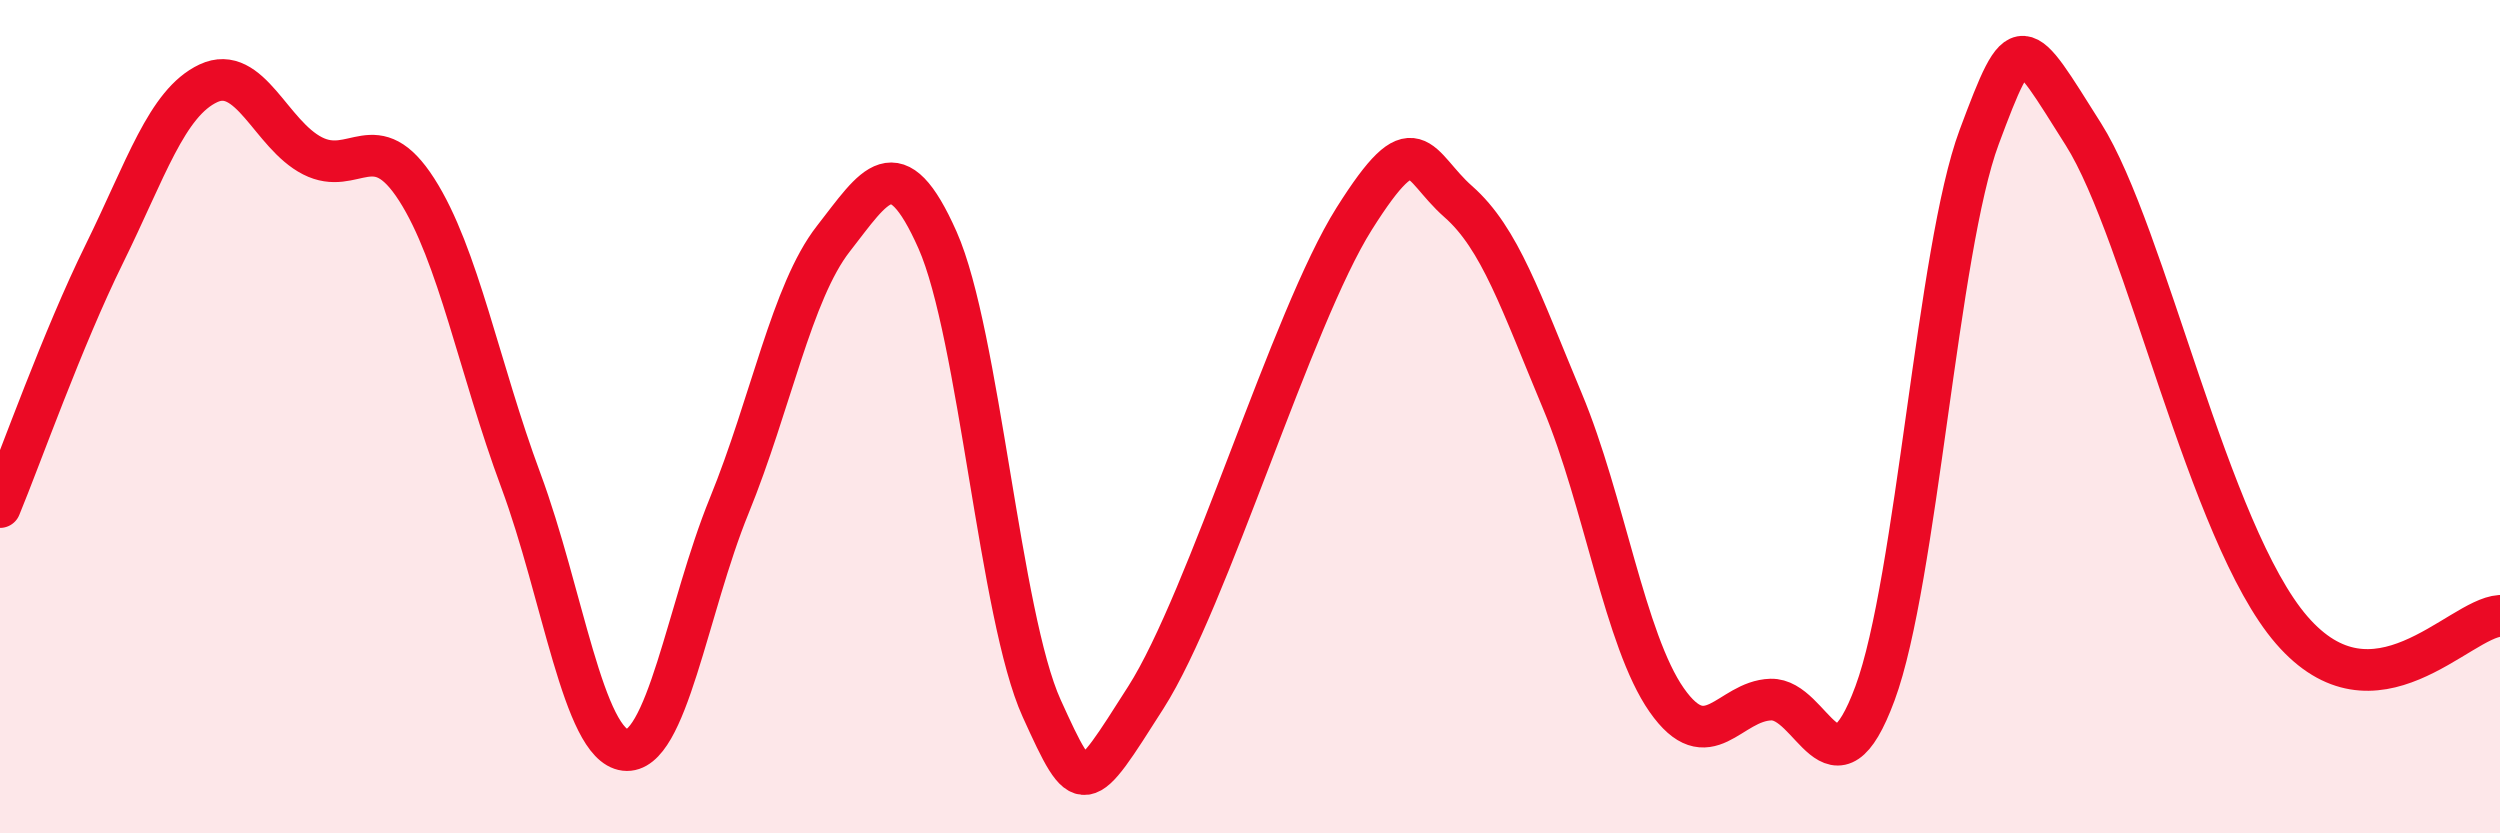
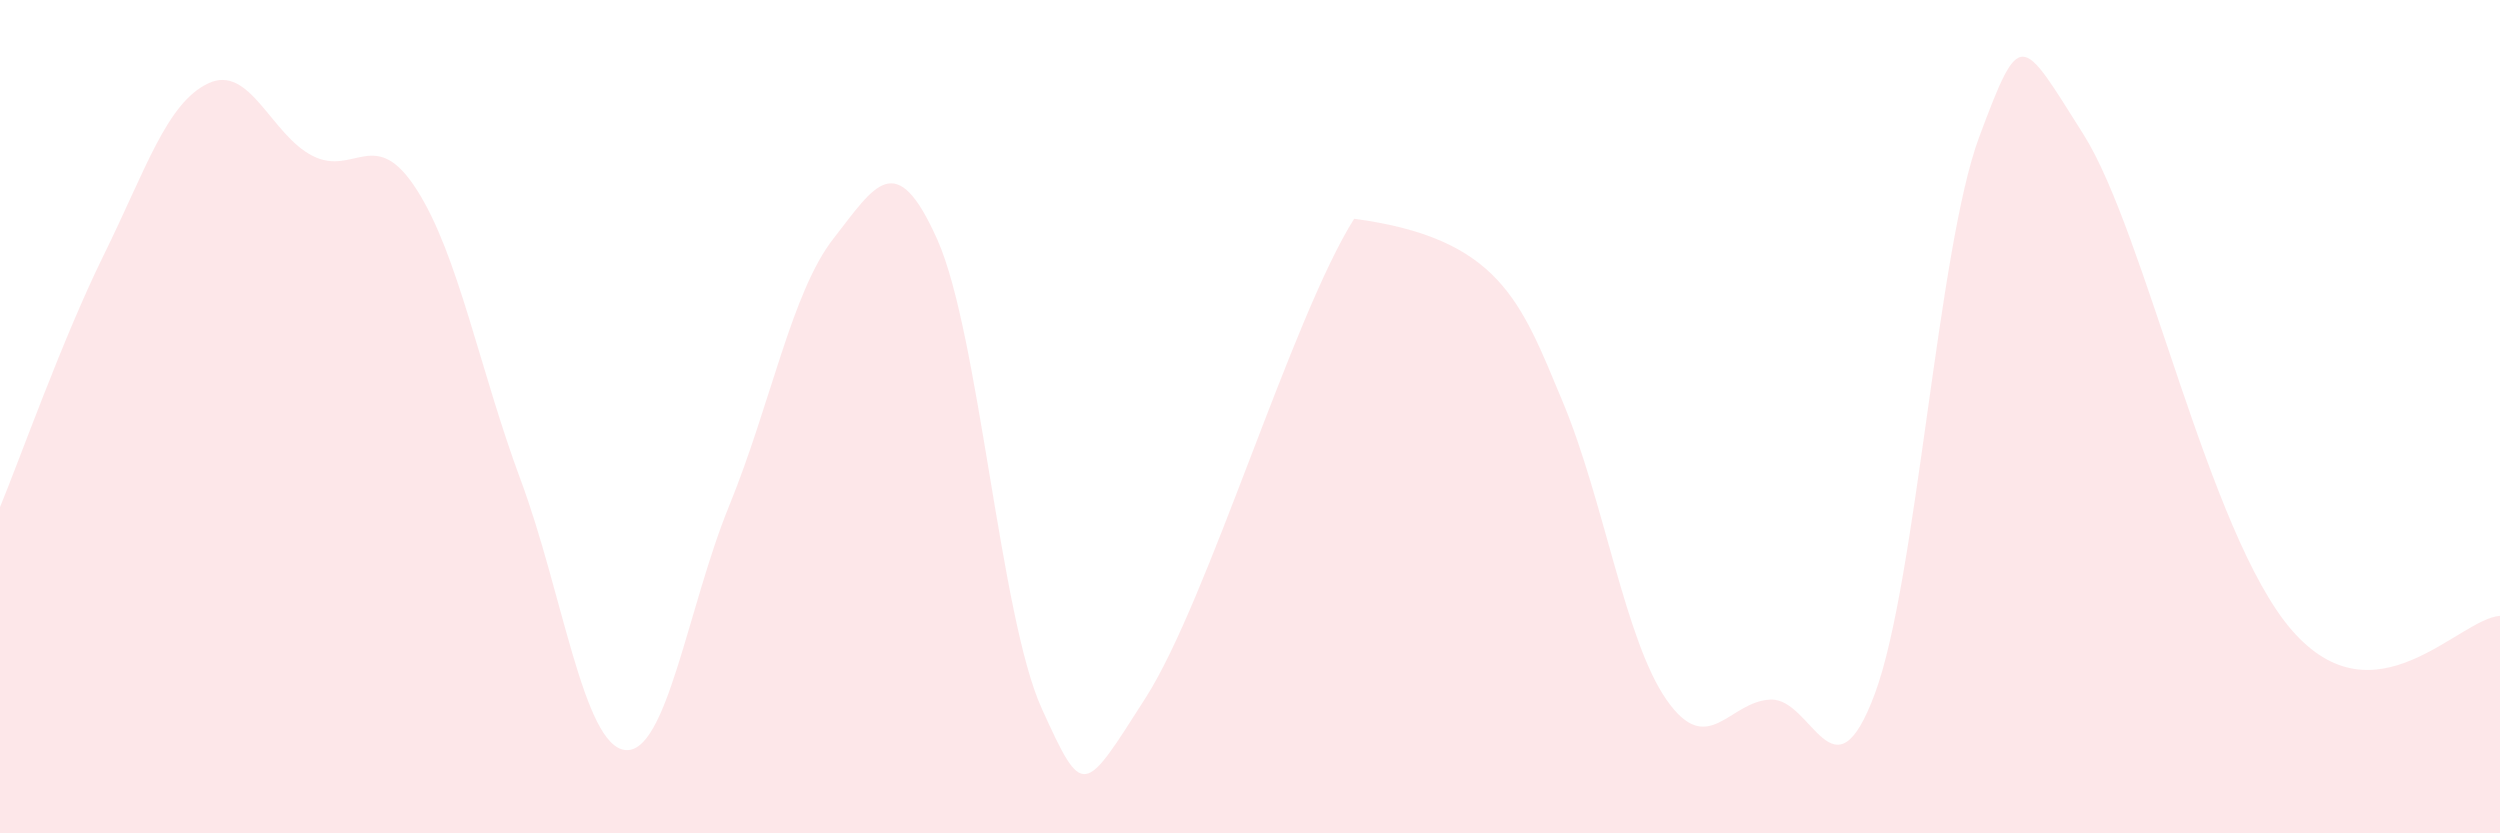
<svg xmlns="http://www.w3.org/2000/svg" width="60" height="20" viewBox="0 0 60 20">
-   <path d="M 0,12.17 C 0.5,10.96 1.5,8.13 2.5,6.1 C 3.5,4.07 4,2.47 5,2 C 6,1.53 6.5,3.23 7.5,3.74 C 8.5,4.25 9,2.99 10,4.55 C 11,6.11 11.5,8.84 12.5,11.53 C 13.5,14.22 14,17.88 15,18 C 16,18.12 16.5,14.59 17.5,12.14 C 18.5,9.69 19,7.01 20,5.73 C 21,4.45 21.5,3.51 22.5,5.76 C 23.5,8.01 24,14.8 25,17 C 26,19.2 26,19.09 27.5,16.74 C 29,14.39 31,7.63 32.5,5.25 C 34,2.87 34,3.96 35,4.84 C 36,5.72 36.5,7.24 37.5,9.63 C 38.5,12.02 39,15.37 40,16.8 C 41,18.23 41.5,16.82 42.5,16.79 C 43.5,16.76 44,19.34 45,16.64 C 46,13.94 46.5,5.97 47.5,3.29 C 48.5,0.61 48.5,0.85 50,3.22 C 51.5,5.59 53,12.81 55,15.12 C 57,17.43 59,14.85 60,14.78L60 20L0 20Z" fill="#EB0A25" opacity="0.1" stroke-linecap="round" stroke-linejoin="round" />
-   <path d="M 0,12.17 C 0.5,10.96 1.5,8.13 2.5,6.1 C 3.5,4.07 4,2.47 5,2 C 6,1.53 6.5,3.23 7.5,3.74 C 8.5,4.25 9,2.99 10,4.55 C 11,6.11 11.5,8.84 12.5,11.53 C 13.5,14.22 14,17.88 15,18 C 16,18.12 16.5,14.59 17.5,12.14 C 18.5,9.69 19,7.01 20,5.73 C 21,4.45 21.5,3.51 22.5,5.76 C 23.5,8.01 24,14.8 25,17 C 26,19.2 26,19.09 27.5,16.74 C 29,14.39 31,7.63 32.5,5.25 C 34,2.87 34,3.96 35,4.84 C 36,5.72 36.5,7.24 37.5,9.63 C 38.5,12.02 39,15.37 40,16.8 C 41,18.23 41.5,16.82 42.5,16.79 C 43.5,16.76 44,19.34 45,16.64 C 46,13.94 46.5,5.97 47.5,3.29 C 48.5,0.61 48.5,0.85 50,3.22 C 51.5,5.59 53,12.81 55,15.12 C 57,17.43 59,14.85 60,14.78" stroke="#EB0A25" stroke-width="1" fill="none" stroke-linecap="round" stroke-linejoin="round" />
+   <path d="M 0,12.17 C 0.5,10.96 1.5,8.13 2.5,6.1 C 3.5,4.07 4,2.47 5,2 C 6,1.53 6.5,3.23 7.5,3.74 C 8.5,4.25 9,2.99 10,4.55 C 11,6.11 11.5,8.84 12.5,11.53 C 13.5,14.22 14,17.88 15,18 C 16,18.12 16.5,14.59 17.5,12.14 C 18.5,9.69 19,7.01 20,5.73 C 21,4.45 21.5,3.51 22.5,5.76 C 23.5,8.01 24,14.8 25,17 C 26,19.2 26,19.09 27.5,16.74 C 29,14.39 31,7.63 32.5,5.25 C 36,5.72 36.5,7.24 37.5,9.63 C 38.5,12.02 39,15.37 40,16.8 C 41,18.23 41.5,16.82 42.5,16.79 C 43.5,16.76 44,19.34 45,16.64 C 46,13.94 46.5,5.97 47.5,3.29 C 48.5,0.61 48.5,0.85 50,3.22 C 51.5,5.59 53,12.81 55,15.12 C 57,17.43 59,14.85 60,14.78L60 20L0 20Z" fill="#EB0A25" opacity="0.1" stroke-linecap="round" stroke-linejoin="round" />
</svg>